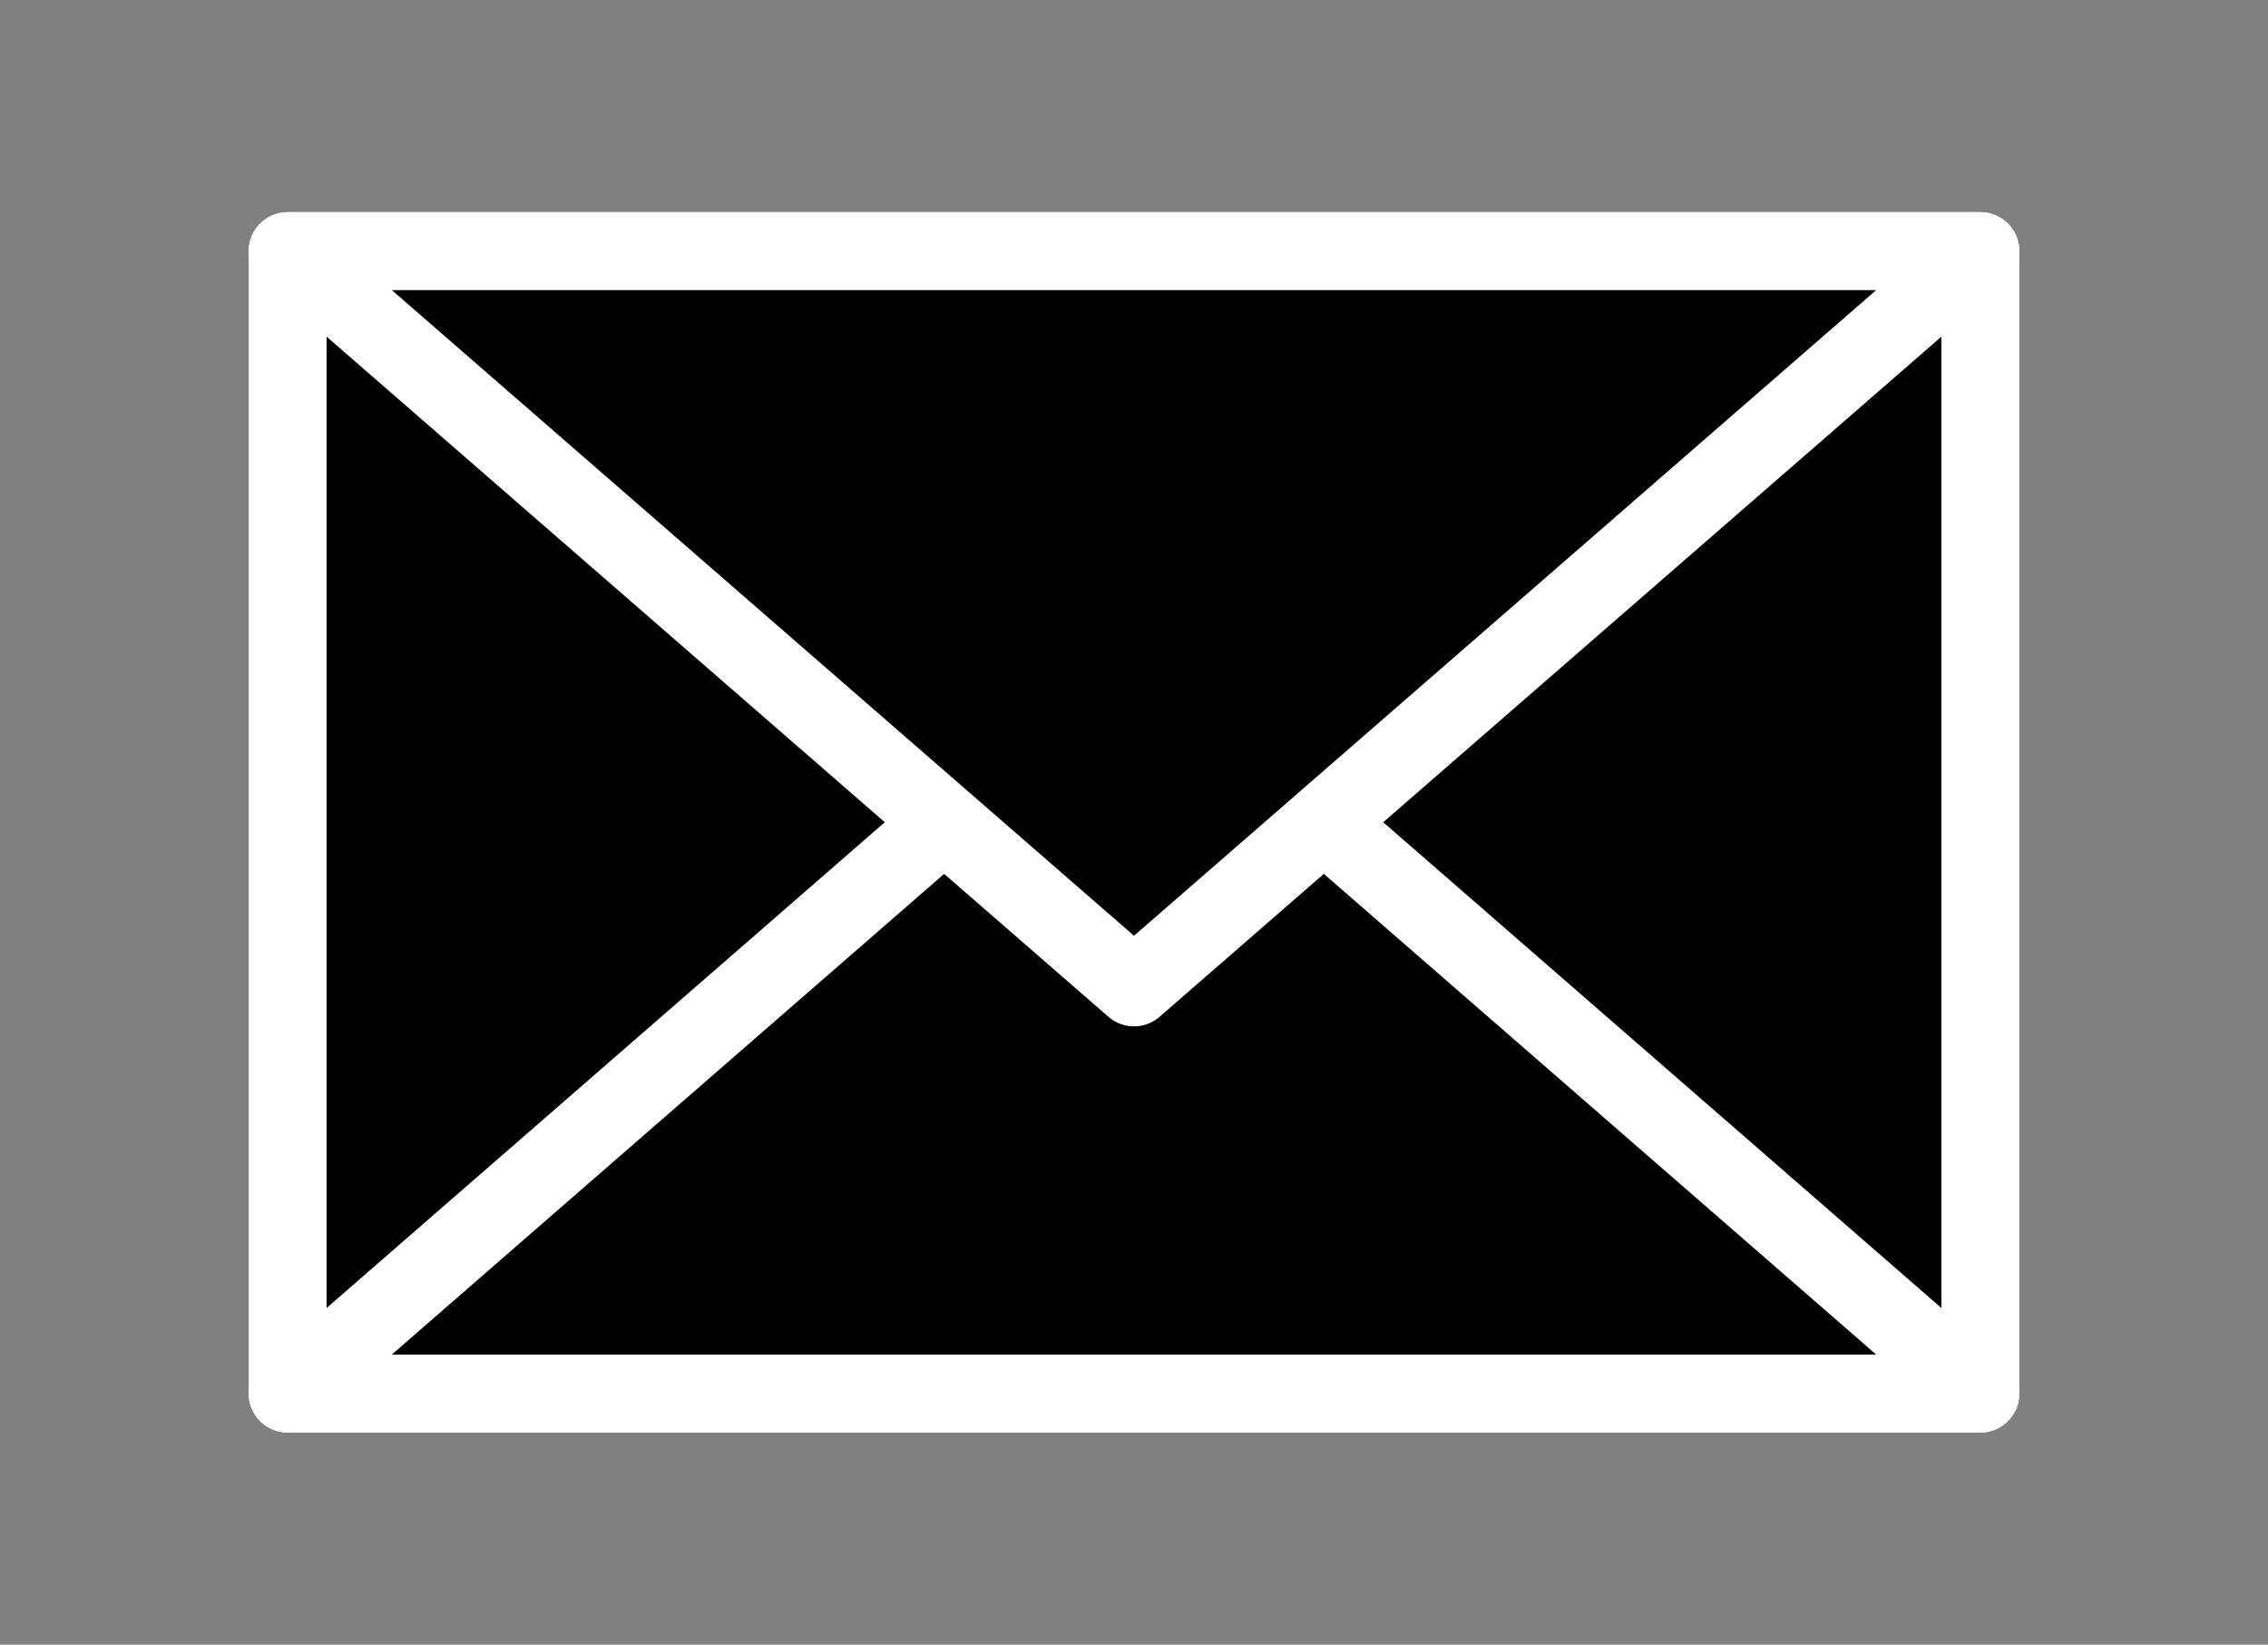
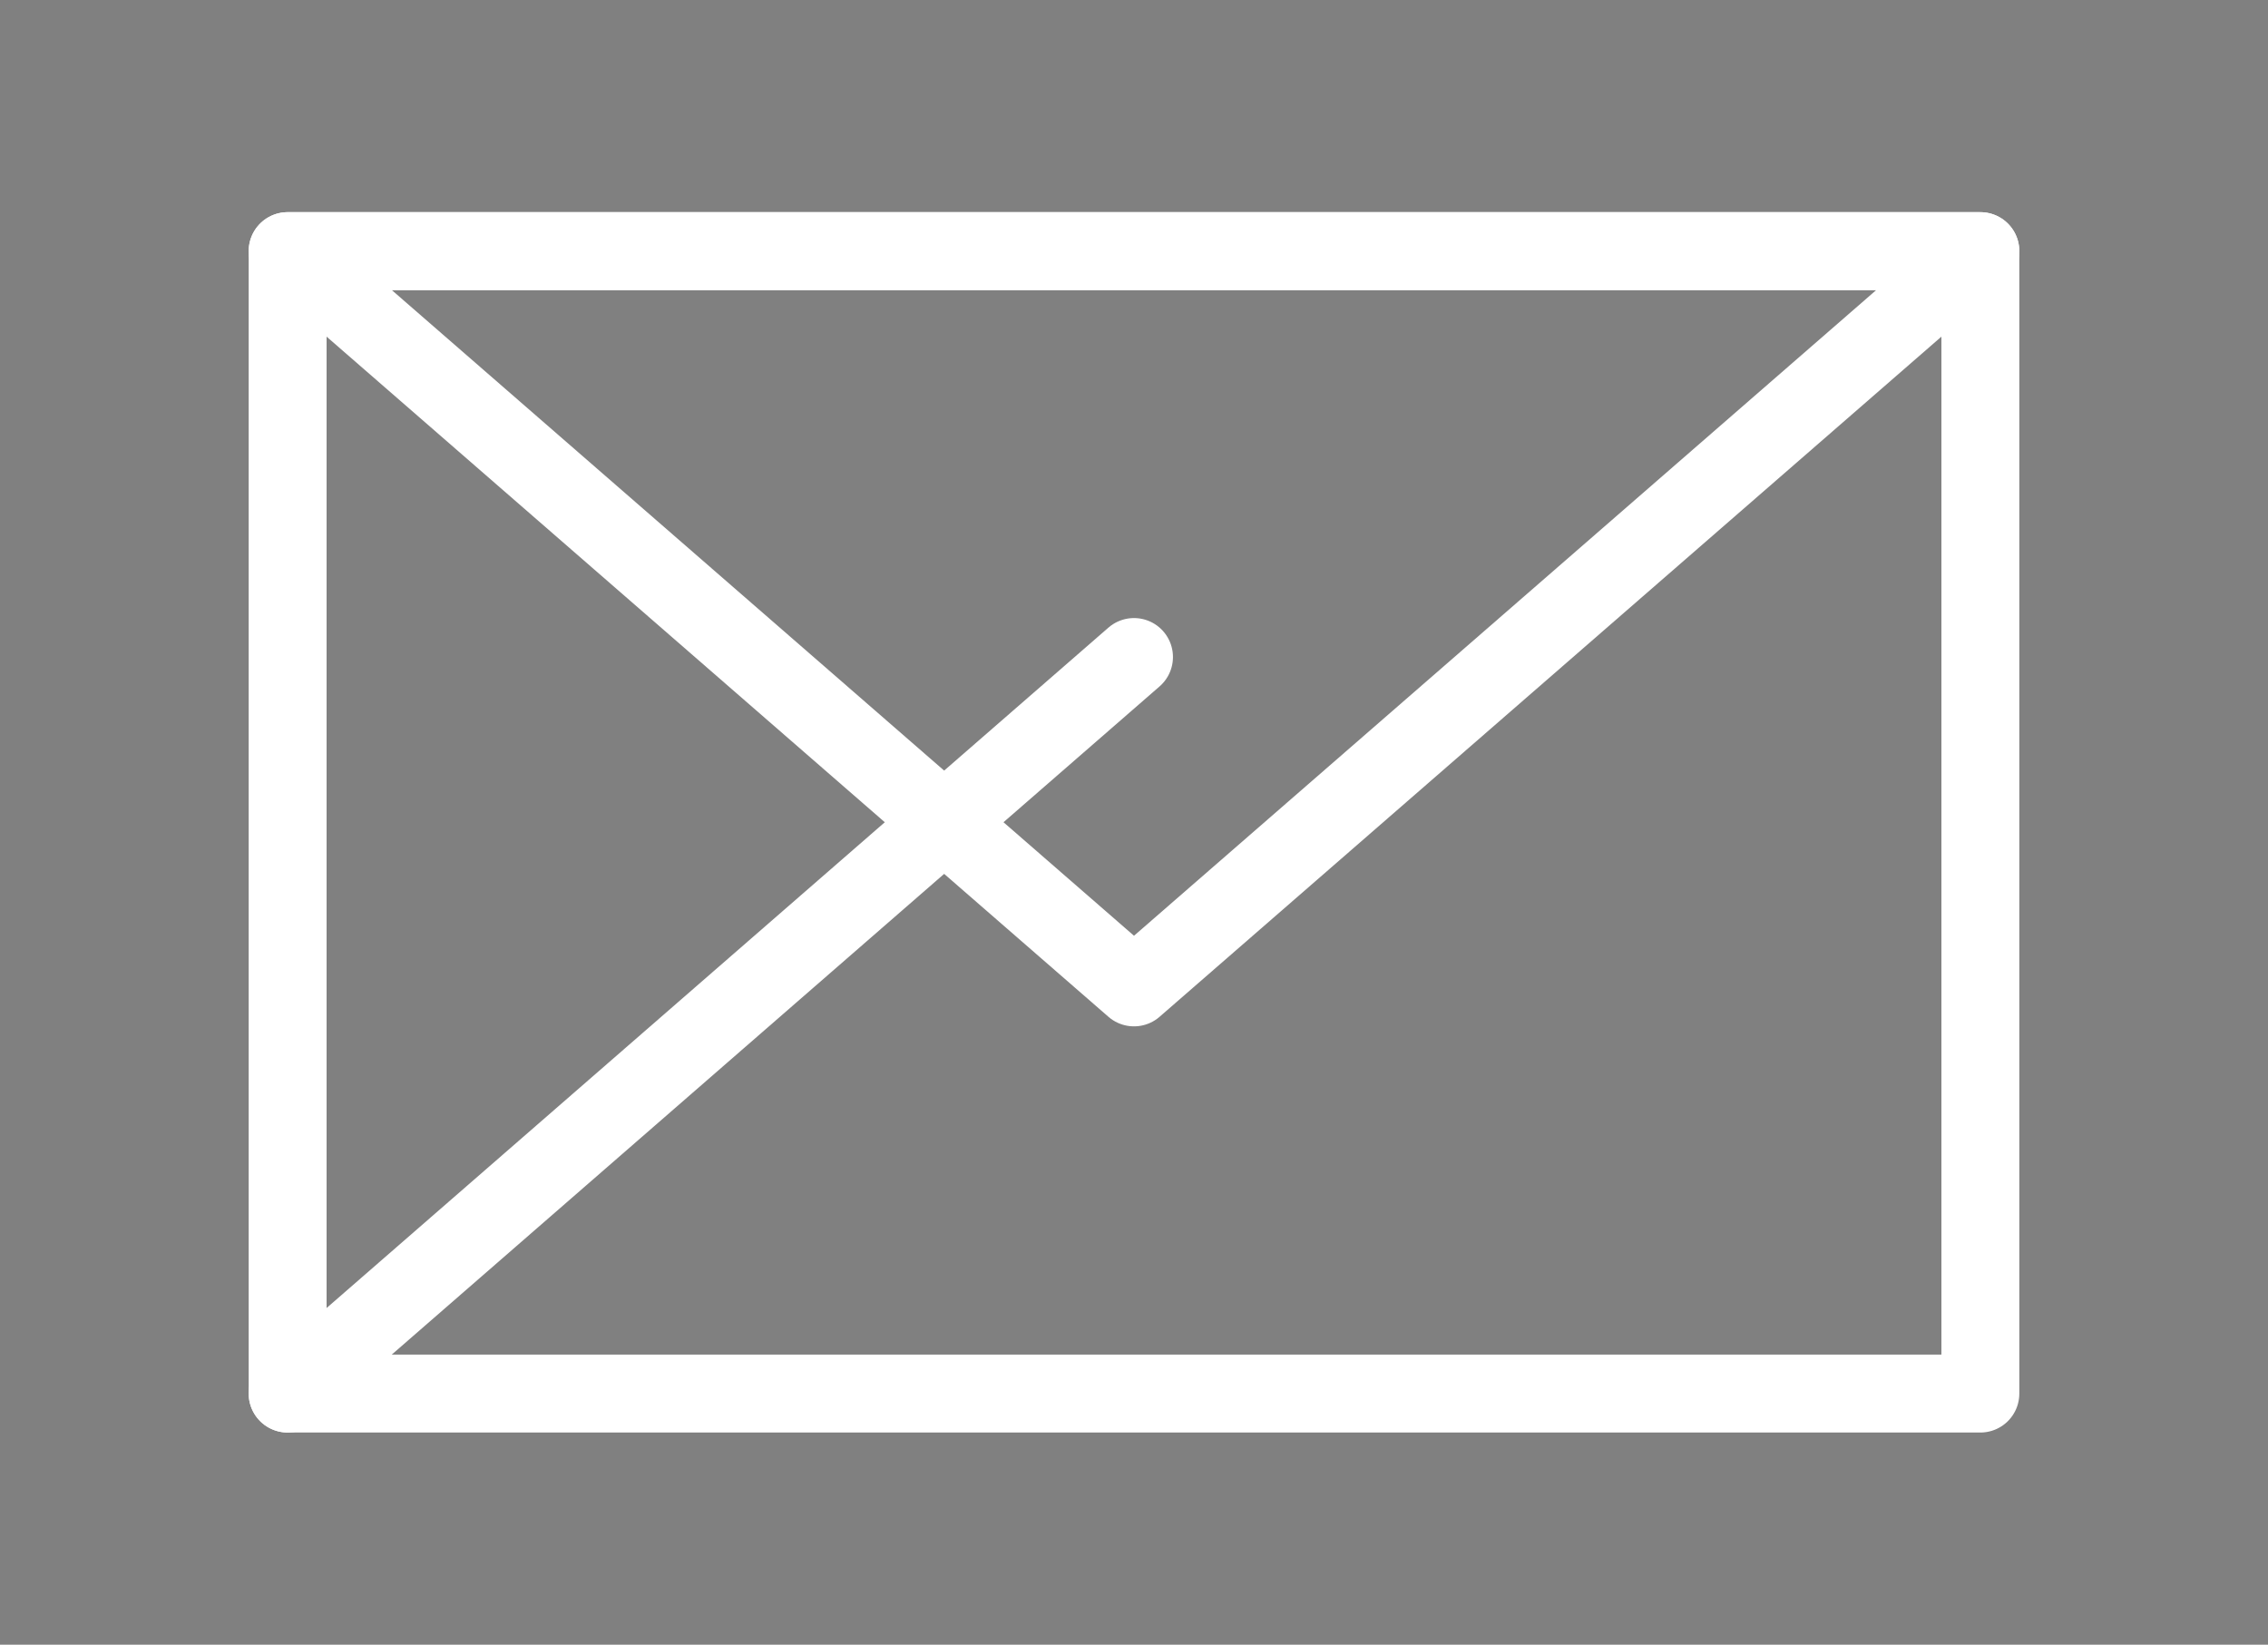
<svg xmlns="http://www.w3.org/2000/svg" width="85" height="61.63">
  <rect width="100%" height="100%" fill="#808080" stroke="none" />
  <defs>
    <style>.cls-1{fill:none;stroke:#fff;stroke-linecap:round;stroke-linejoin:round;stroke-width:2.92px}</style>
  </defs>
  <g id="レイヤー_2" data-name="レイヤー 2">
    <g id="文字">
-       <path id="長方形_621" data-name="長方形 621" d="M10.78 9.41h63.44v42.81H10.78z" />
      <path id="長方形_622" data-name="長方形 622" class="cls-1" d="M10.78 9.41h63.44v42.81H10.78z" />
-       <path id="パス_3117" data-name="パス 3117" class="cls-1" d="M42.5 24.62l-31.72 27.6h63.44z" />
+       <path id="パス_3117" data-name="パス 3117" class="cls-1" d="M42.5 24.62l-31.72 27.6z" />
      <g id="グループ_1318" data-name="グループ 1318">
-         <path id="パス_3118" data-name="パス 3118" d="M42.5 37L74.22 9.41H10.78z" />
-       </g>
+         </g>
      <path id="パス_3119" data-name="パス 3119" class="cls-1" d="M42.5 37L74.22 9.41H10.78z" />
-       <path fill="none" d="M0 0h85v61.63H0z" />
    </g>
  </g>
</svg>